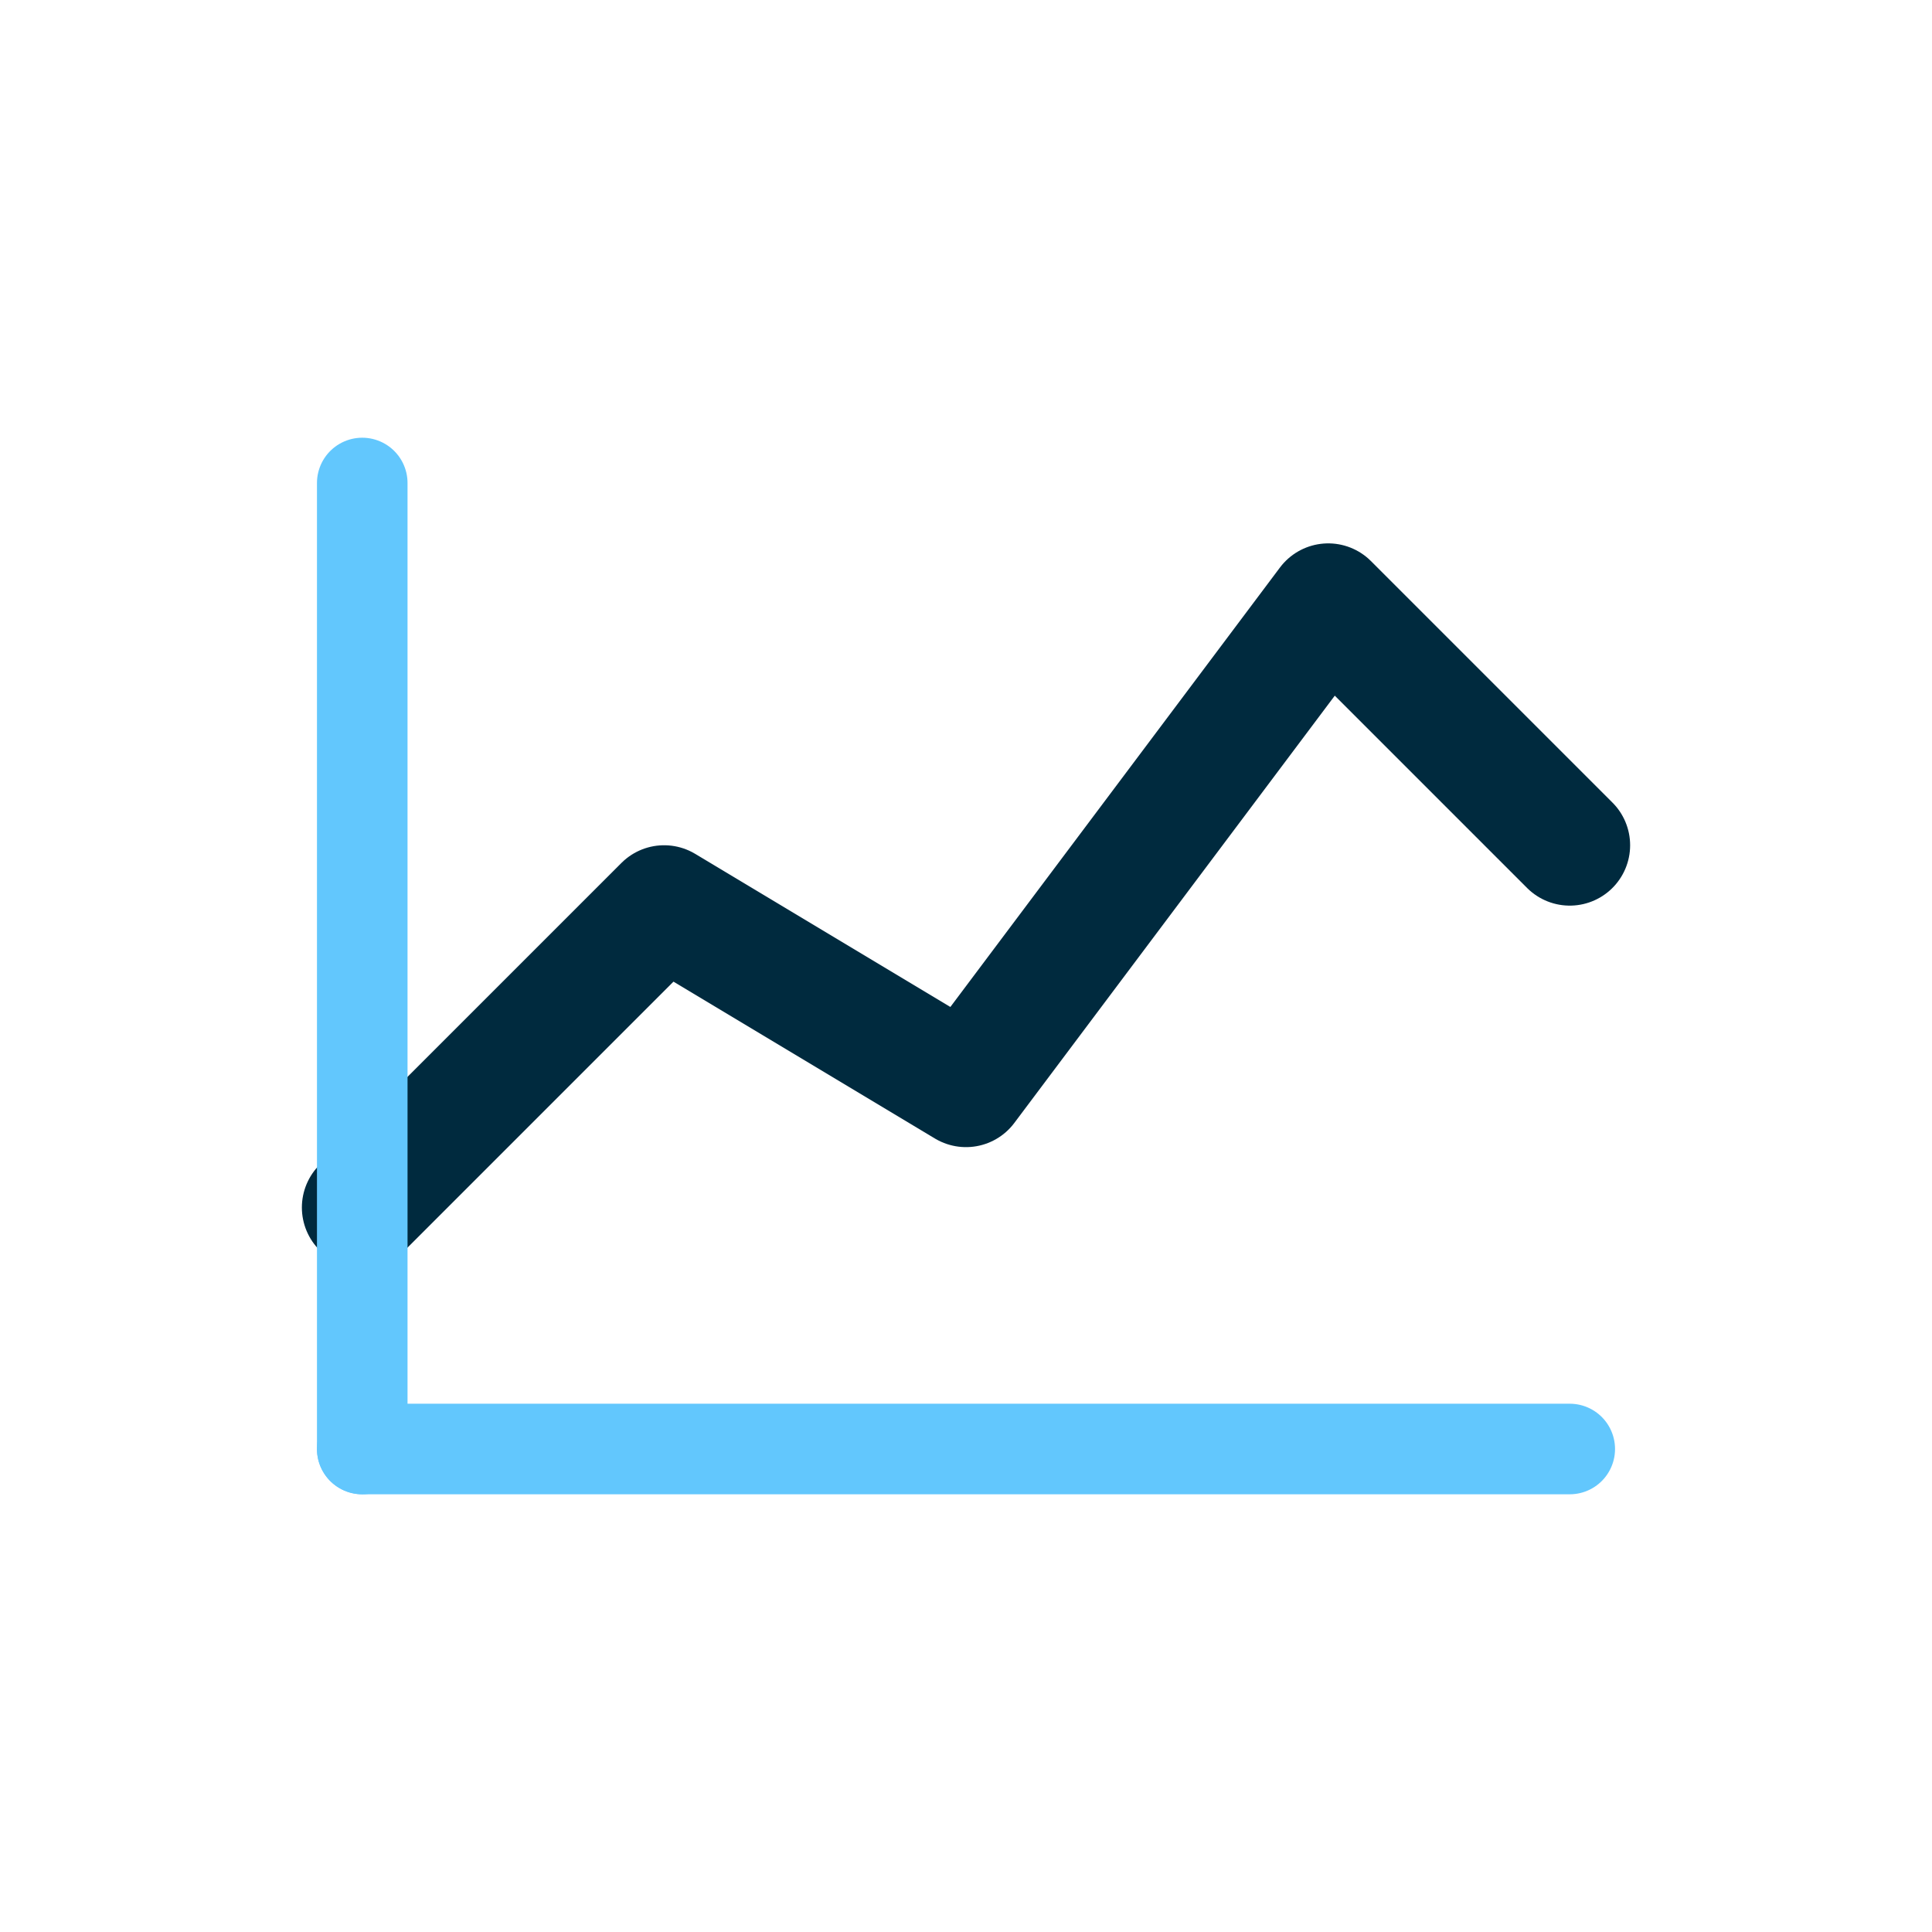
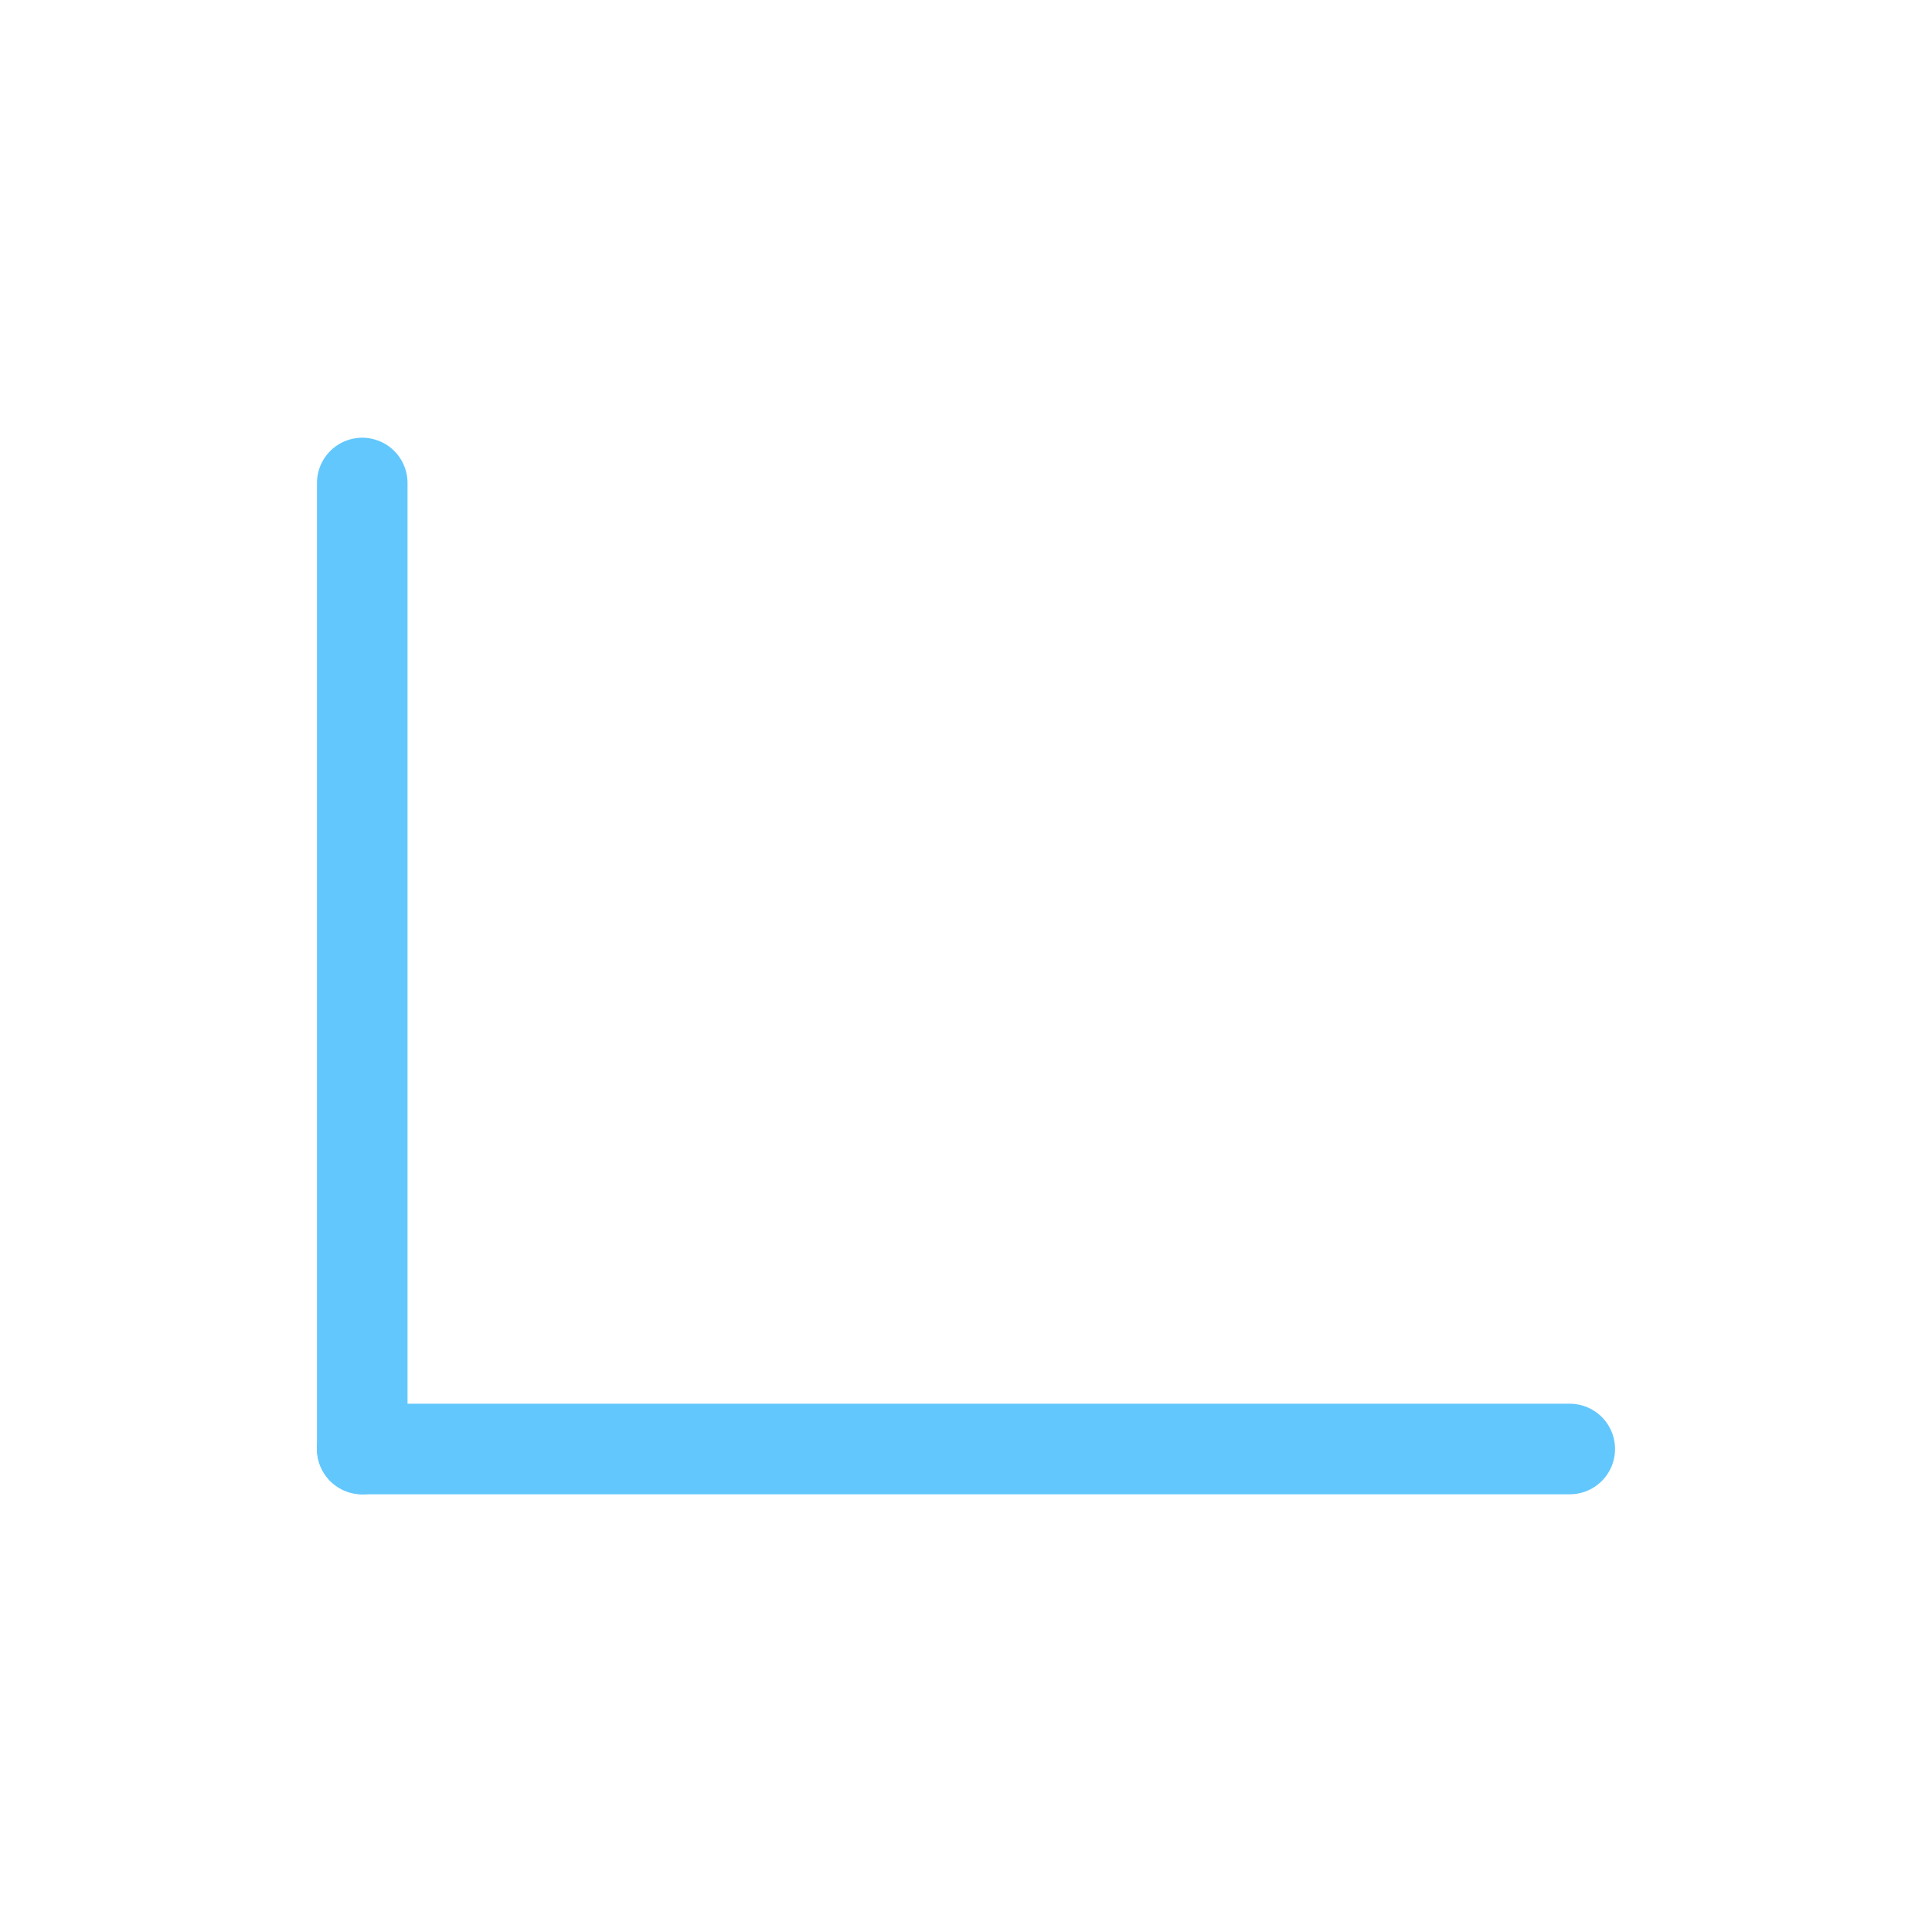
<svg xmlns="http://www.w3.org/2000/svg" width="64" height="64" viewBox="0 0 64 64" fill="none">
-   <polyline points="12,40 22,30 32,36 44,20 52,28" fill="none" stroke="#002a3e" stroke-width="4" stroke-linecap="round" stroke-linejoin="round" />
  <line x1="12" y1="48" x2="52" y2="48" stroke="#62c7fd" stroke-width="3" stroke-linecap="round" />
  <line x1="12" y1="48" x2="12" y2="16" stroke="#62c7fd" stroke-width="3" stroke-linecap="round" />
</svg>